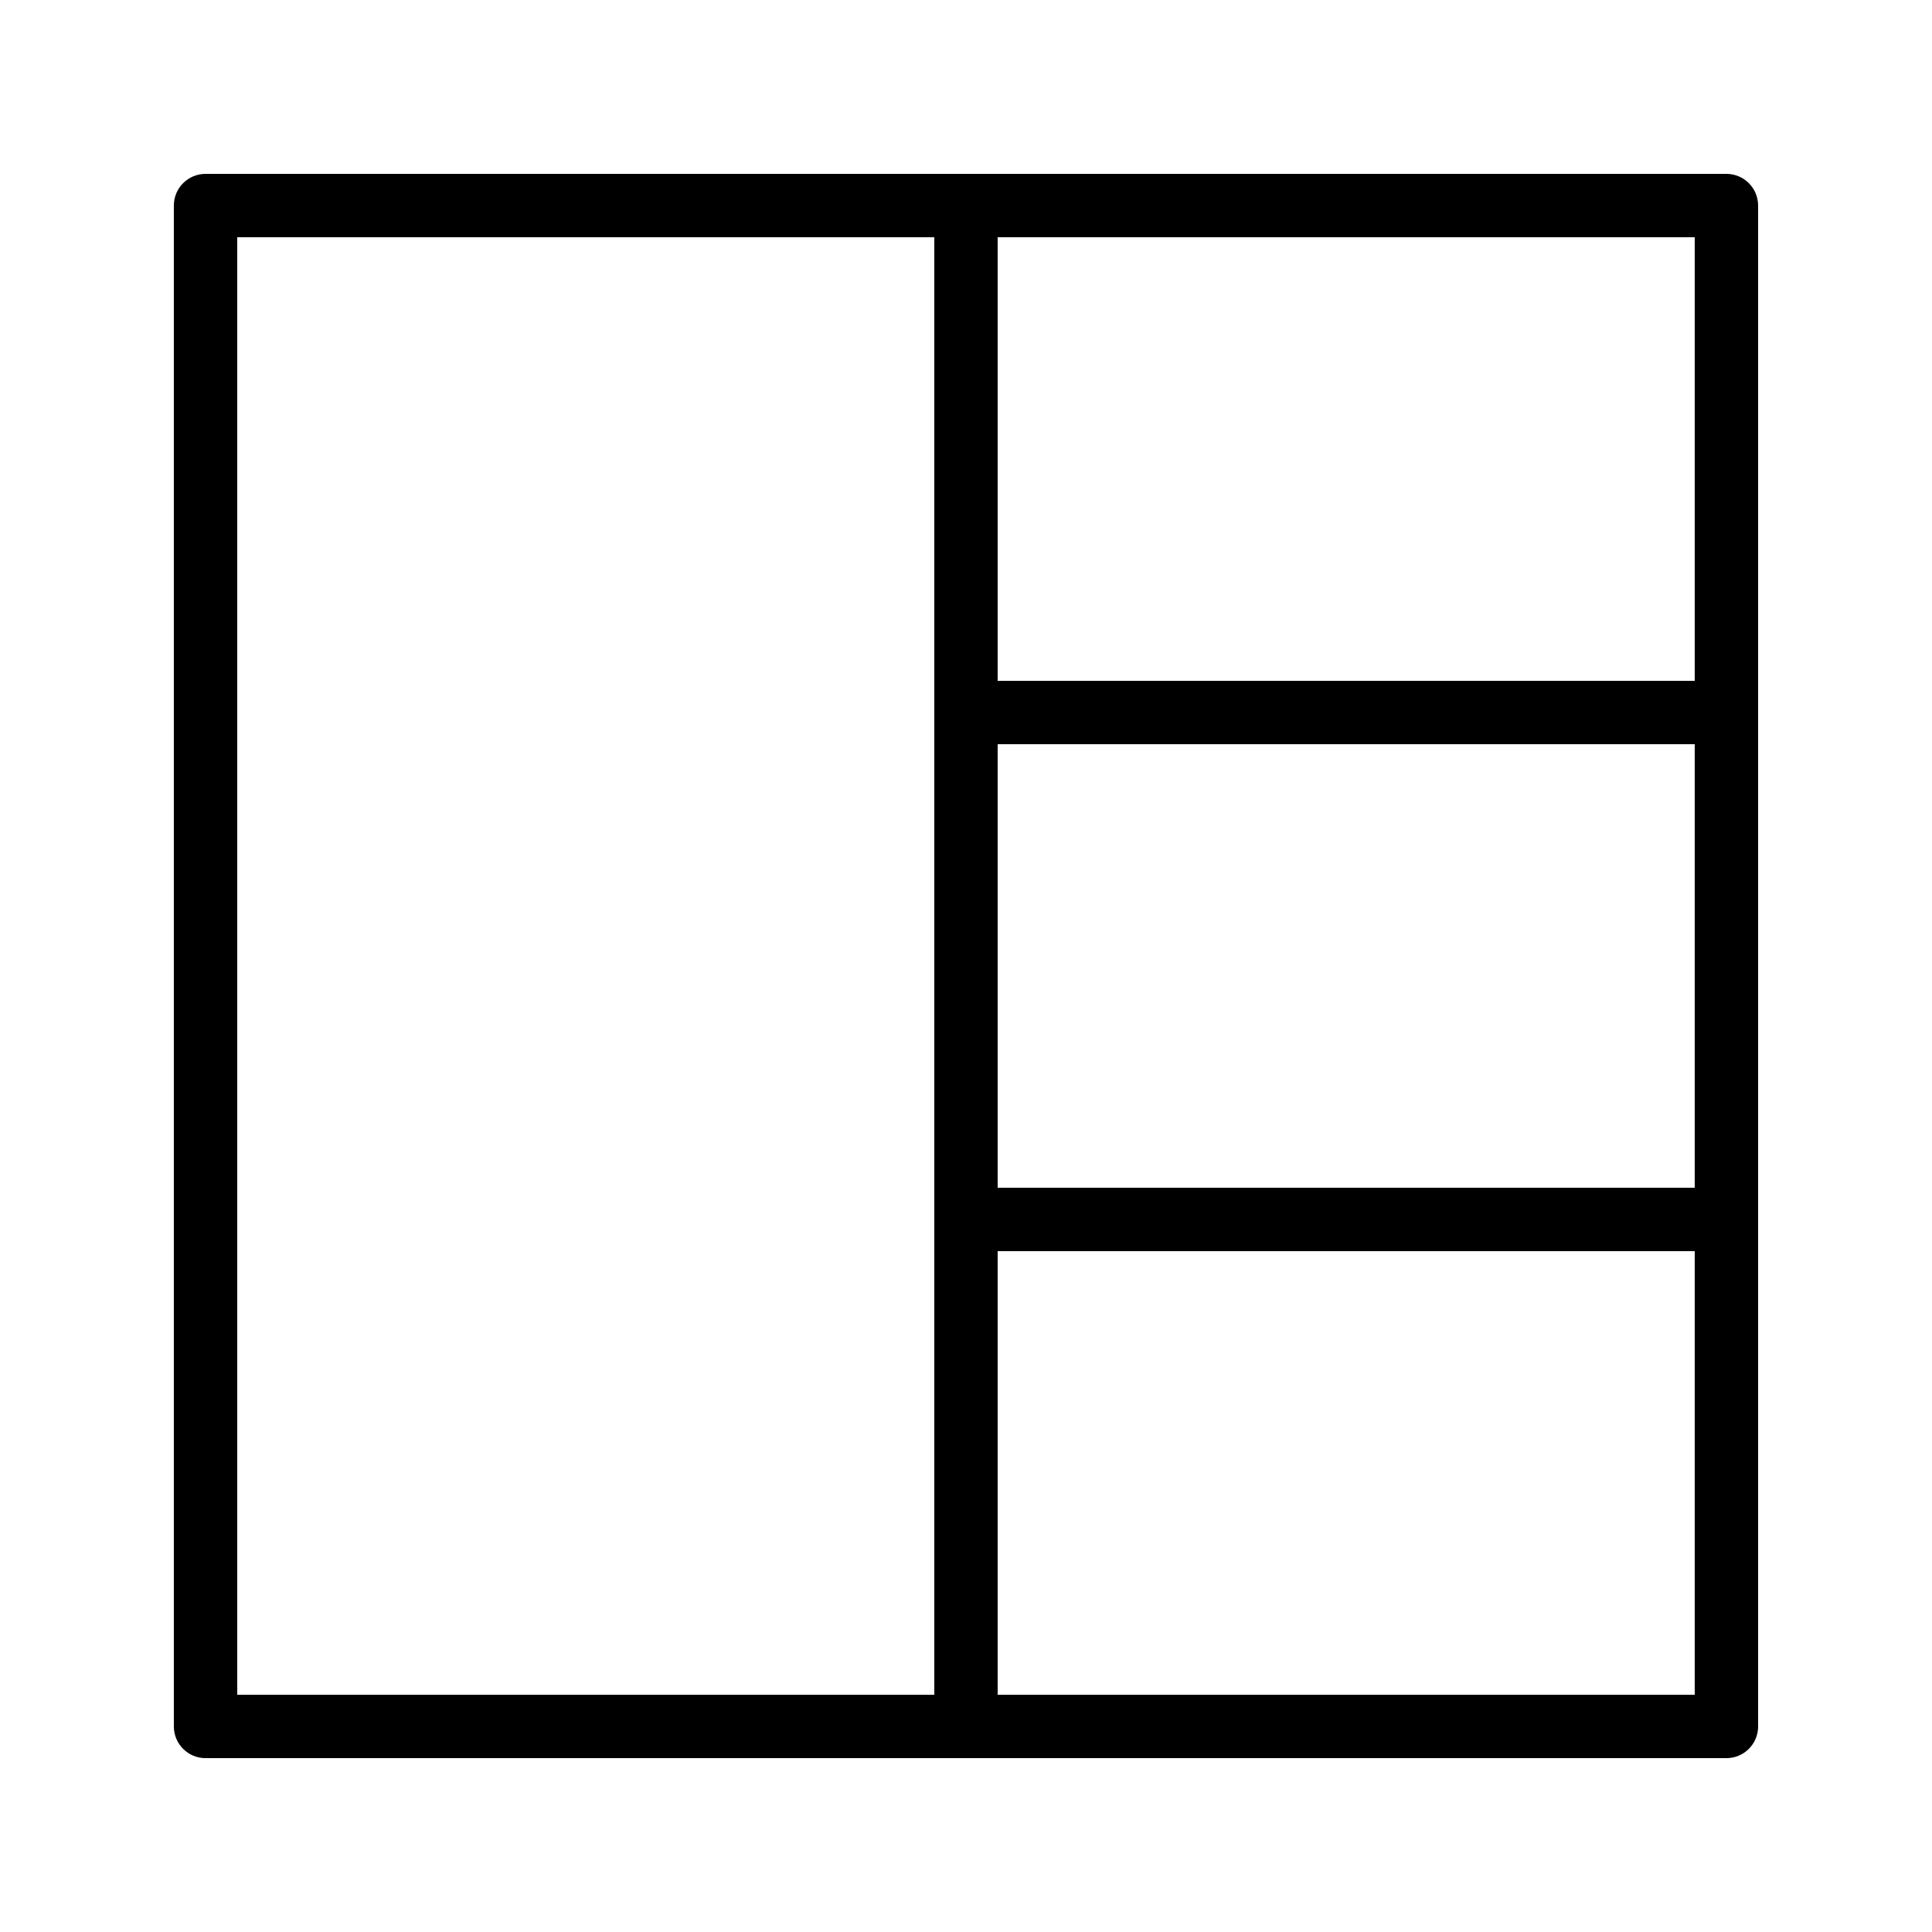
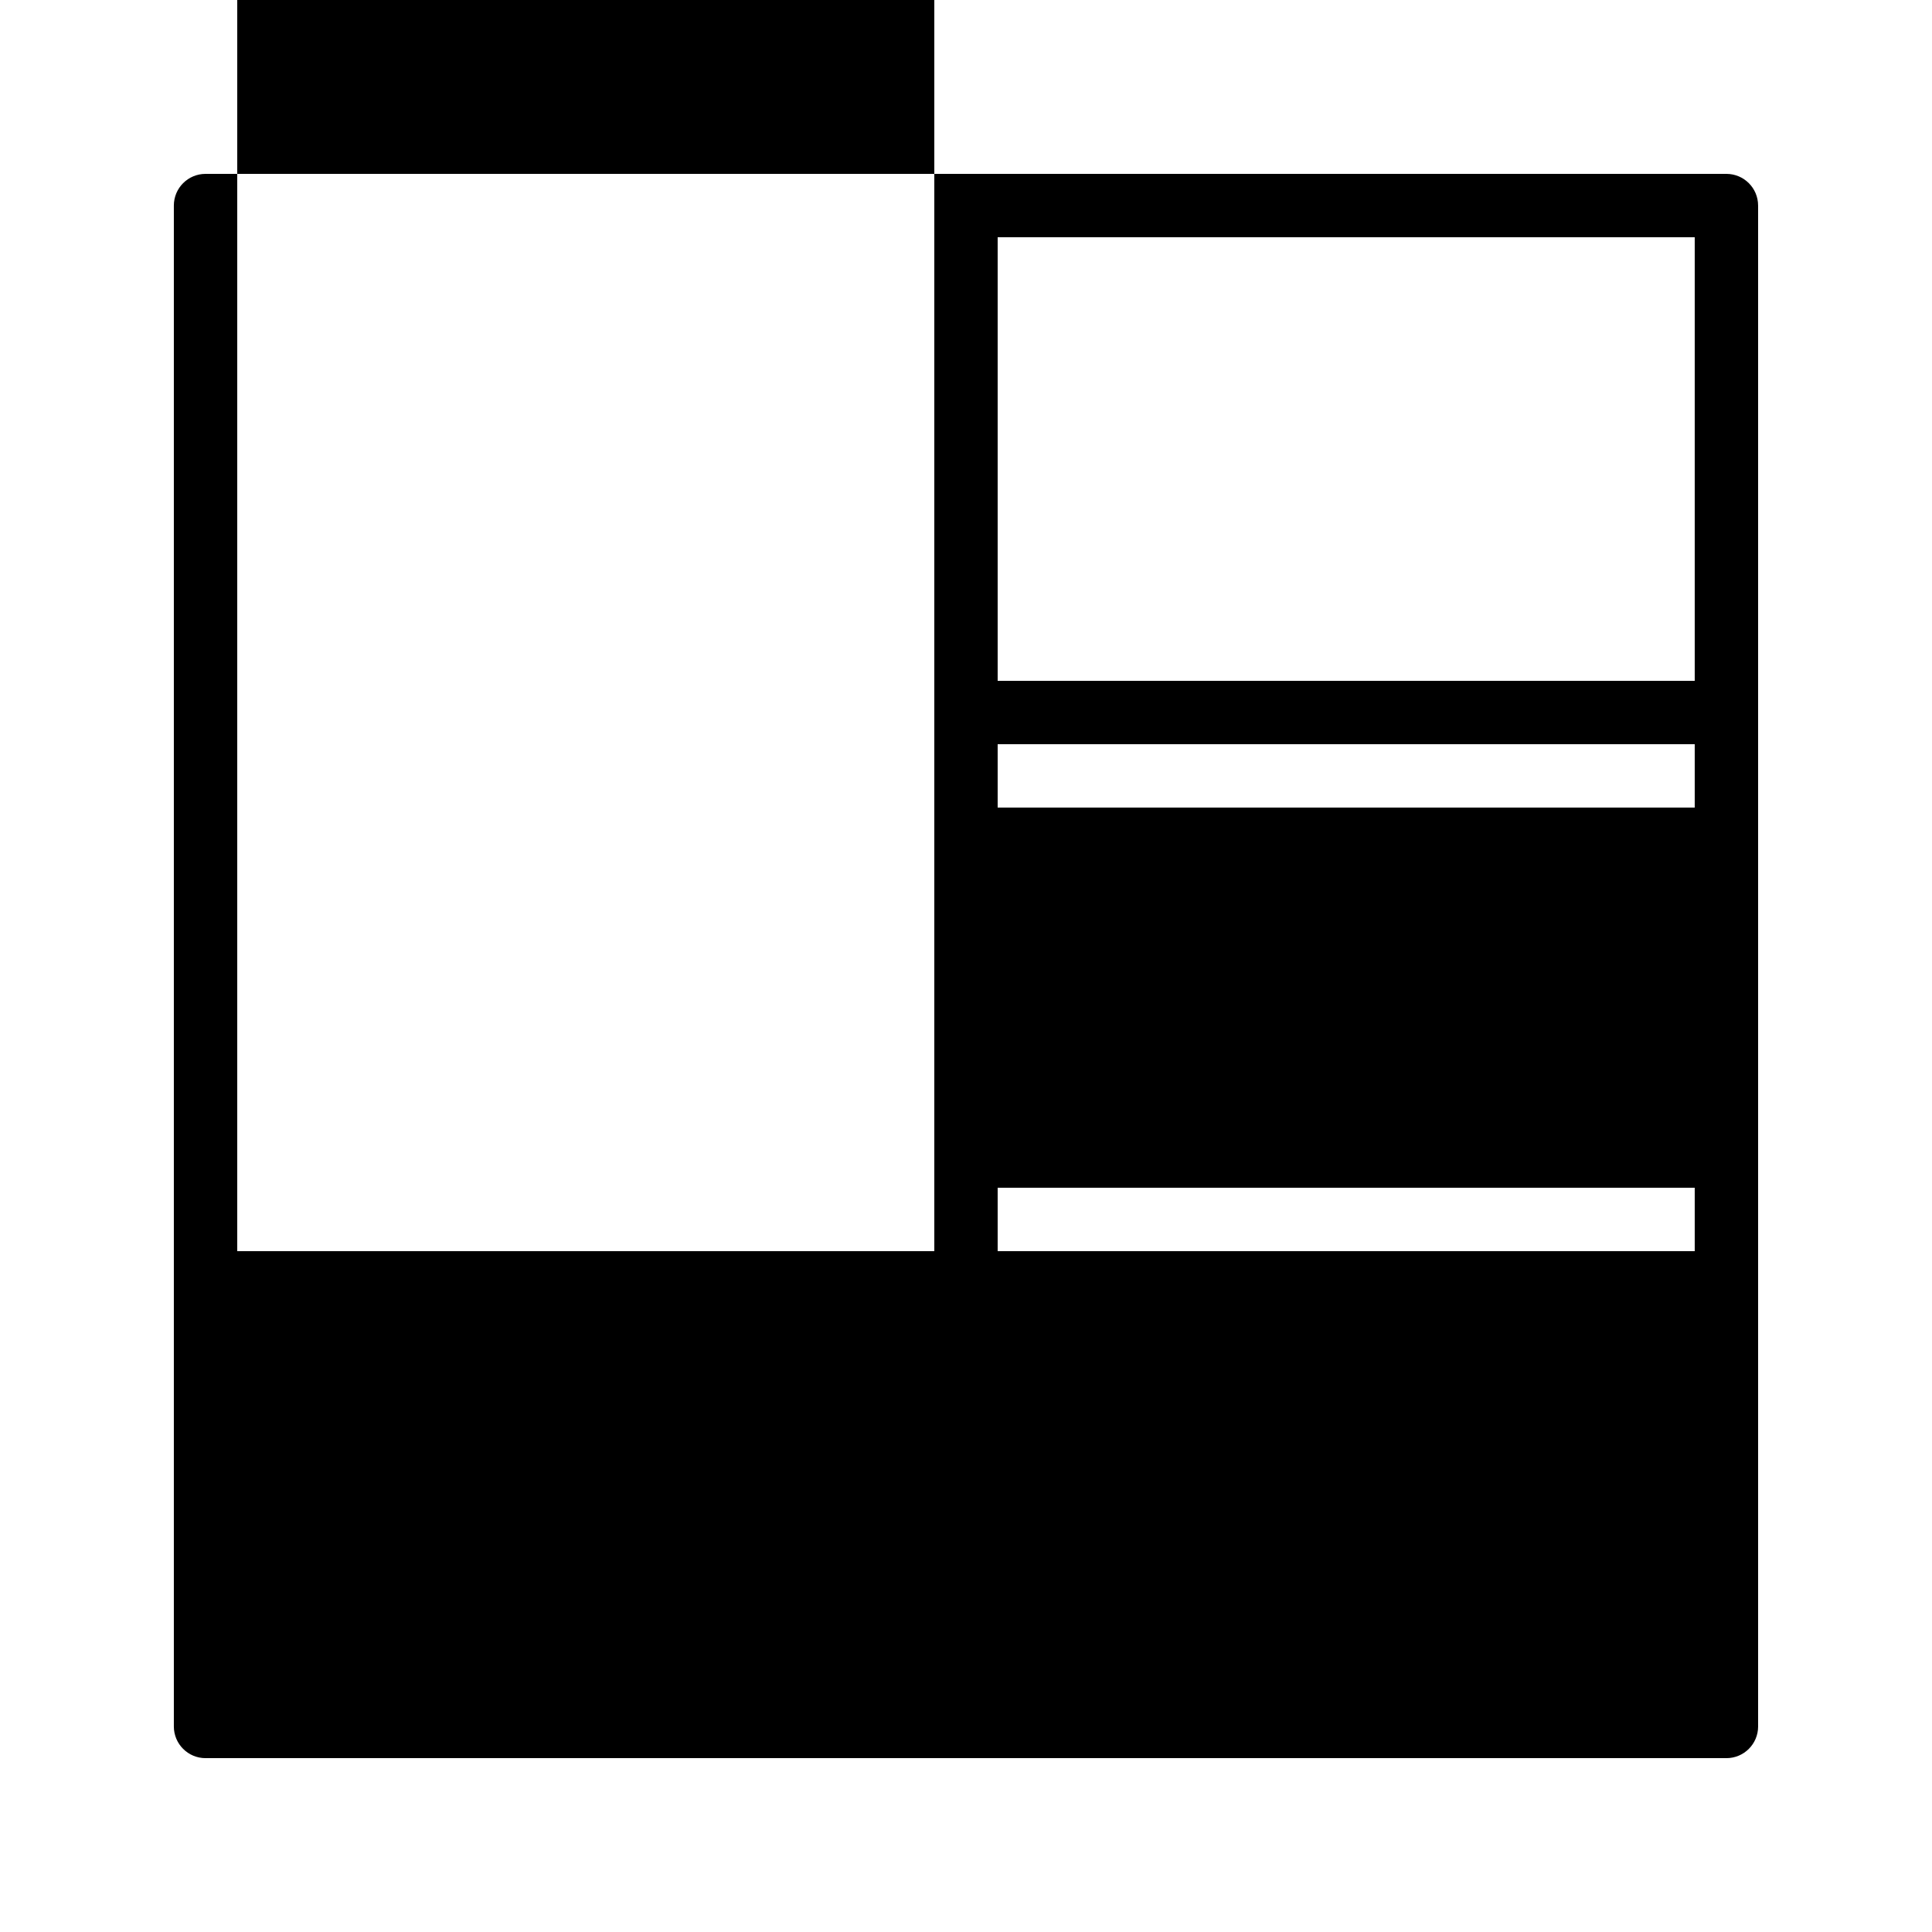
<svg xmlns="http://www.w3.org/2000/svg" fill="#000000" width="800px" height="800px" version="1.1" viewBox="144 144 512 512">
-   <path d="m601.52 190.08h-403.05c-4.641 0-8.398 3.754-8.398 8.398v403.05c0 4.641 3.758 8.398 8.398 8.398h403.05c4.637 0 8.398-3.754 8.398-8.398l-0.004-403.05c0-4.644-3.758-8.398-8.395-8.398zm-193.13 151.14h184.73v117.55h-184.73zm184.73-16.797h-184.73v-117.55h184.73zm-386.25-117.55h184.73v386.25h-184.73zm201.52 386.25v-117.55h184.73v117.55z" />
+   <path d="m601.52 190.08h-403.05c-4.641 0-8.398 3.754-8.398 8.398v403.05c0 4.641 3.758 8.398 8.398 8.398h403.05c4.637 0 8.398-3.754 8.398-8.398l-0.004-403.05c0-4.644-3.758-8.398-8.395-8.398zm-193.13 151.14h184.73v117.55h-184.73zm184.73-16.797h-184.73v-117.55h184.73m-386.25-117.55h184.73v386.25h-184.73zm201.52 386.25v-117.55h184.73v117.55z" />
</svg>